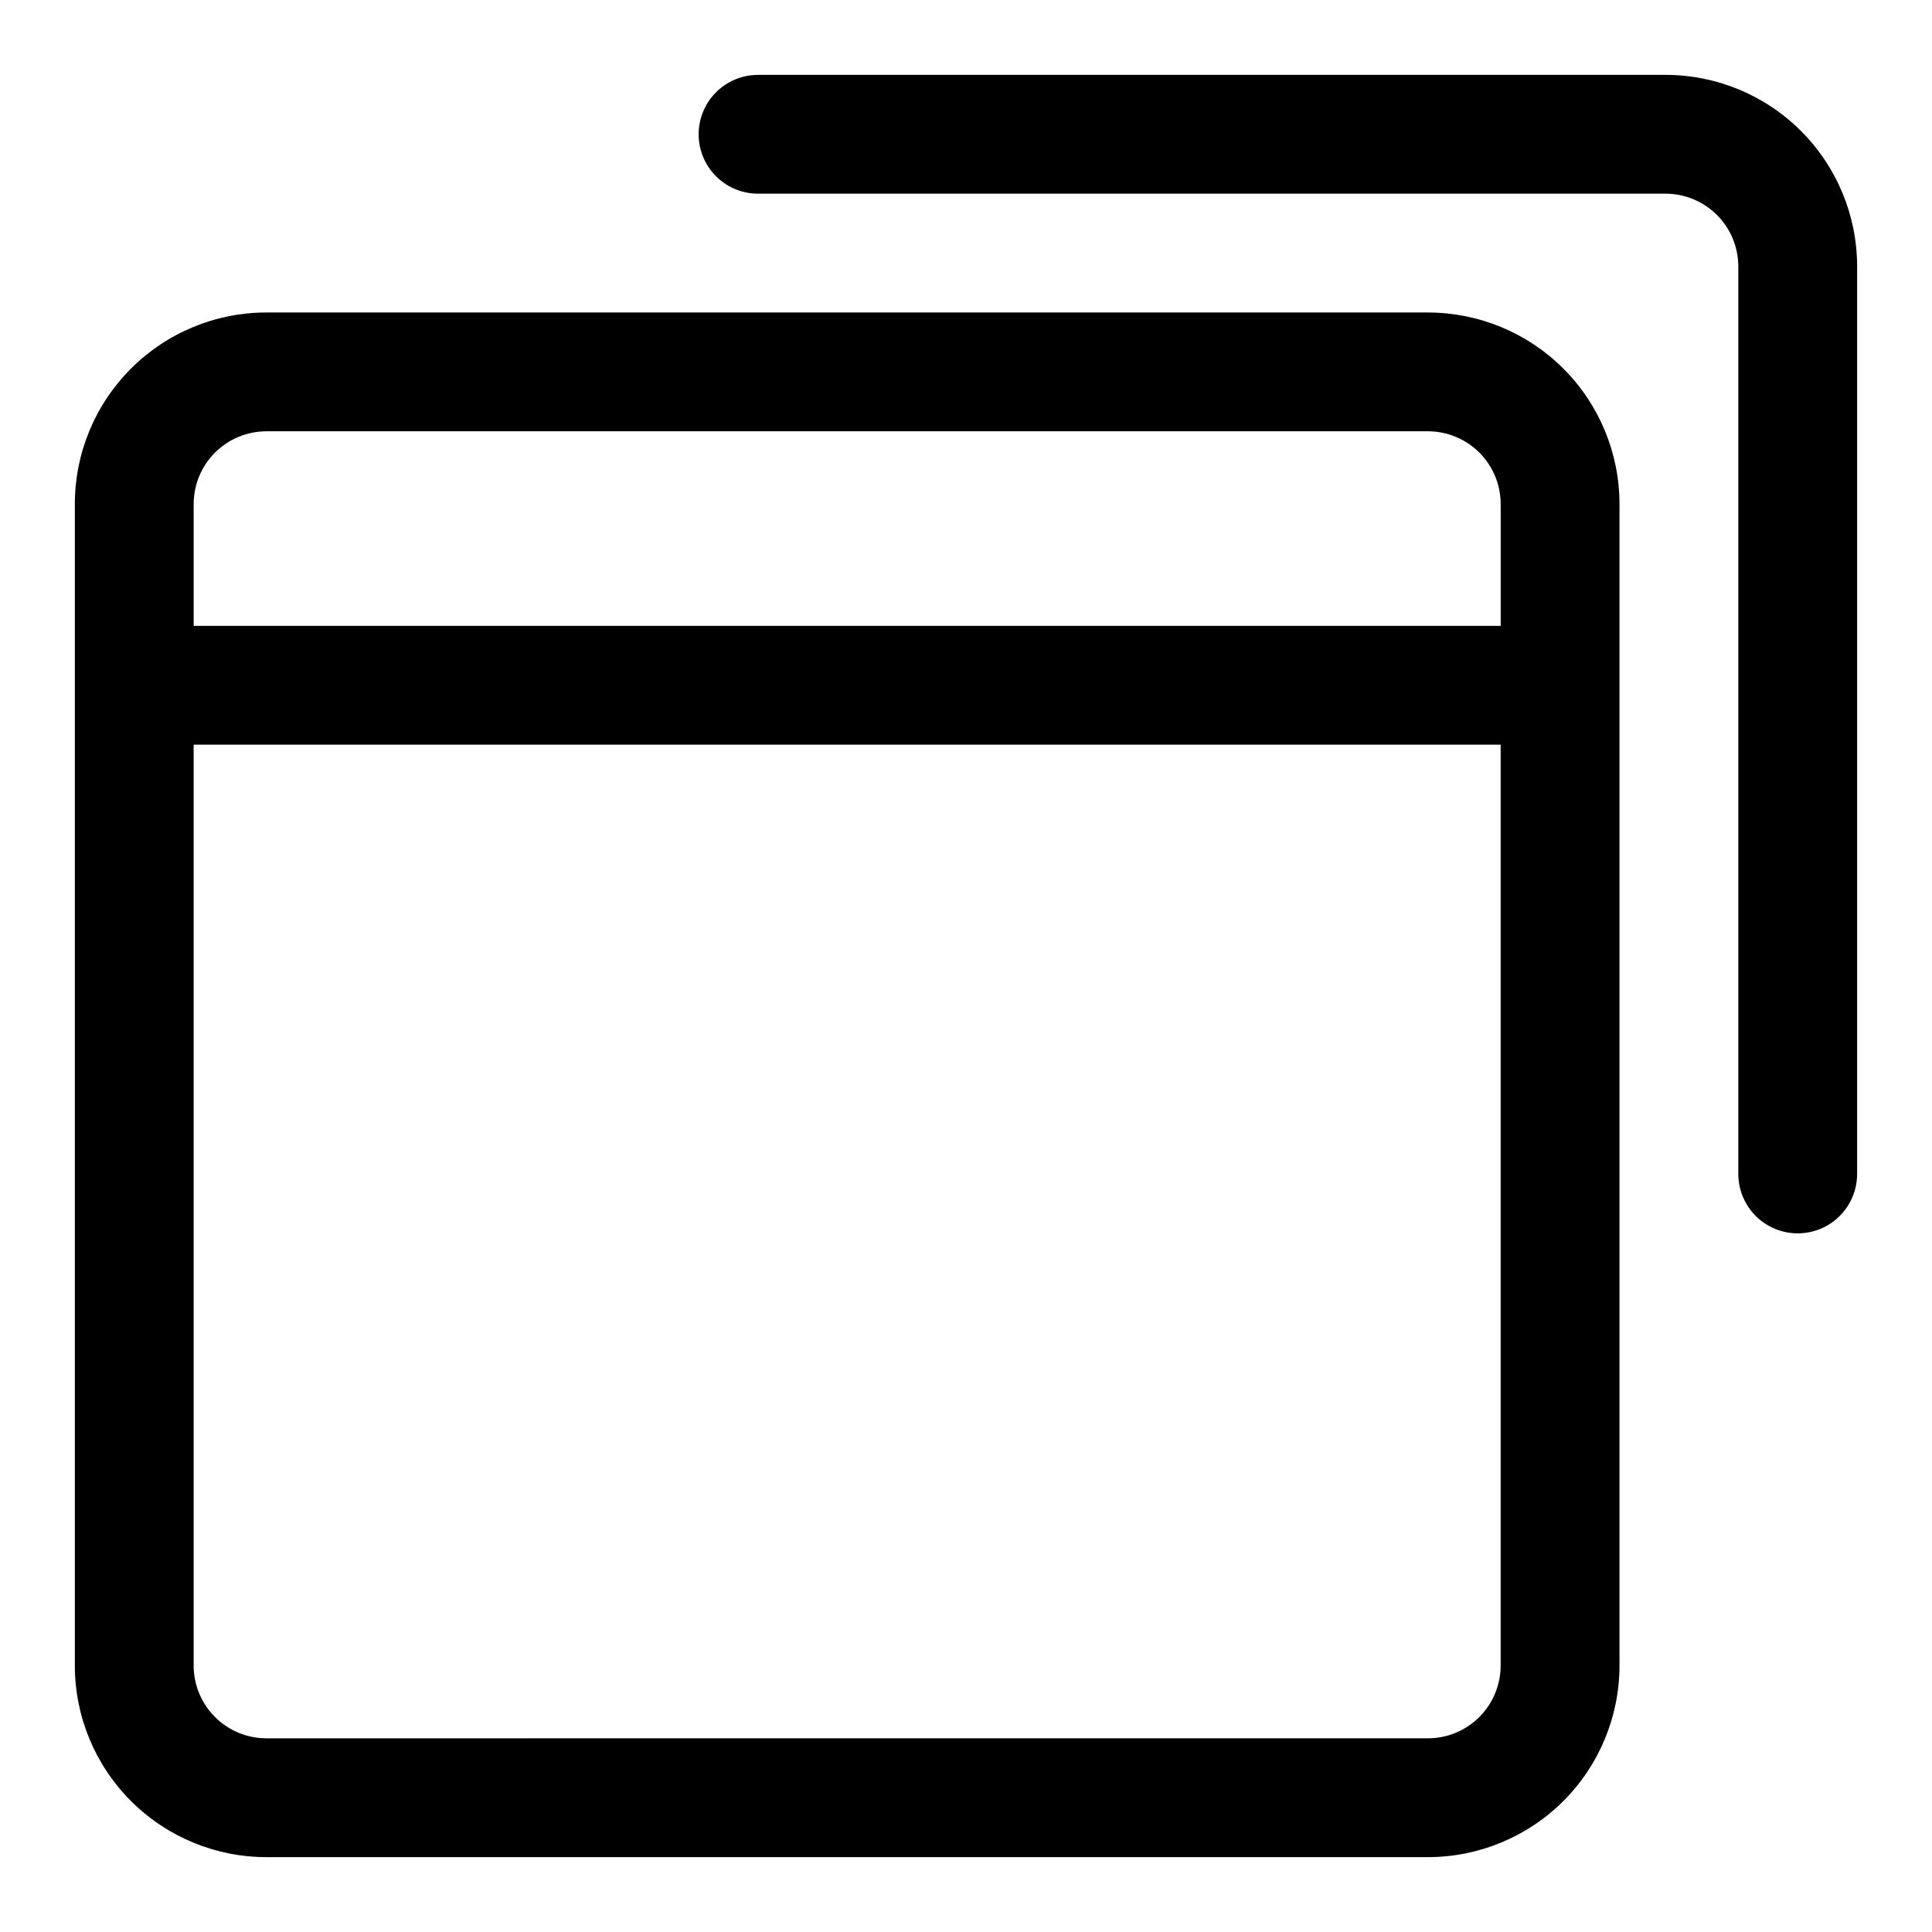
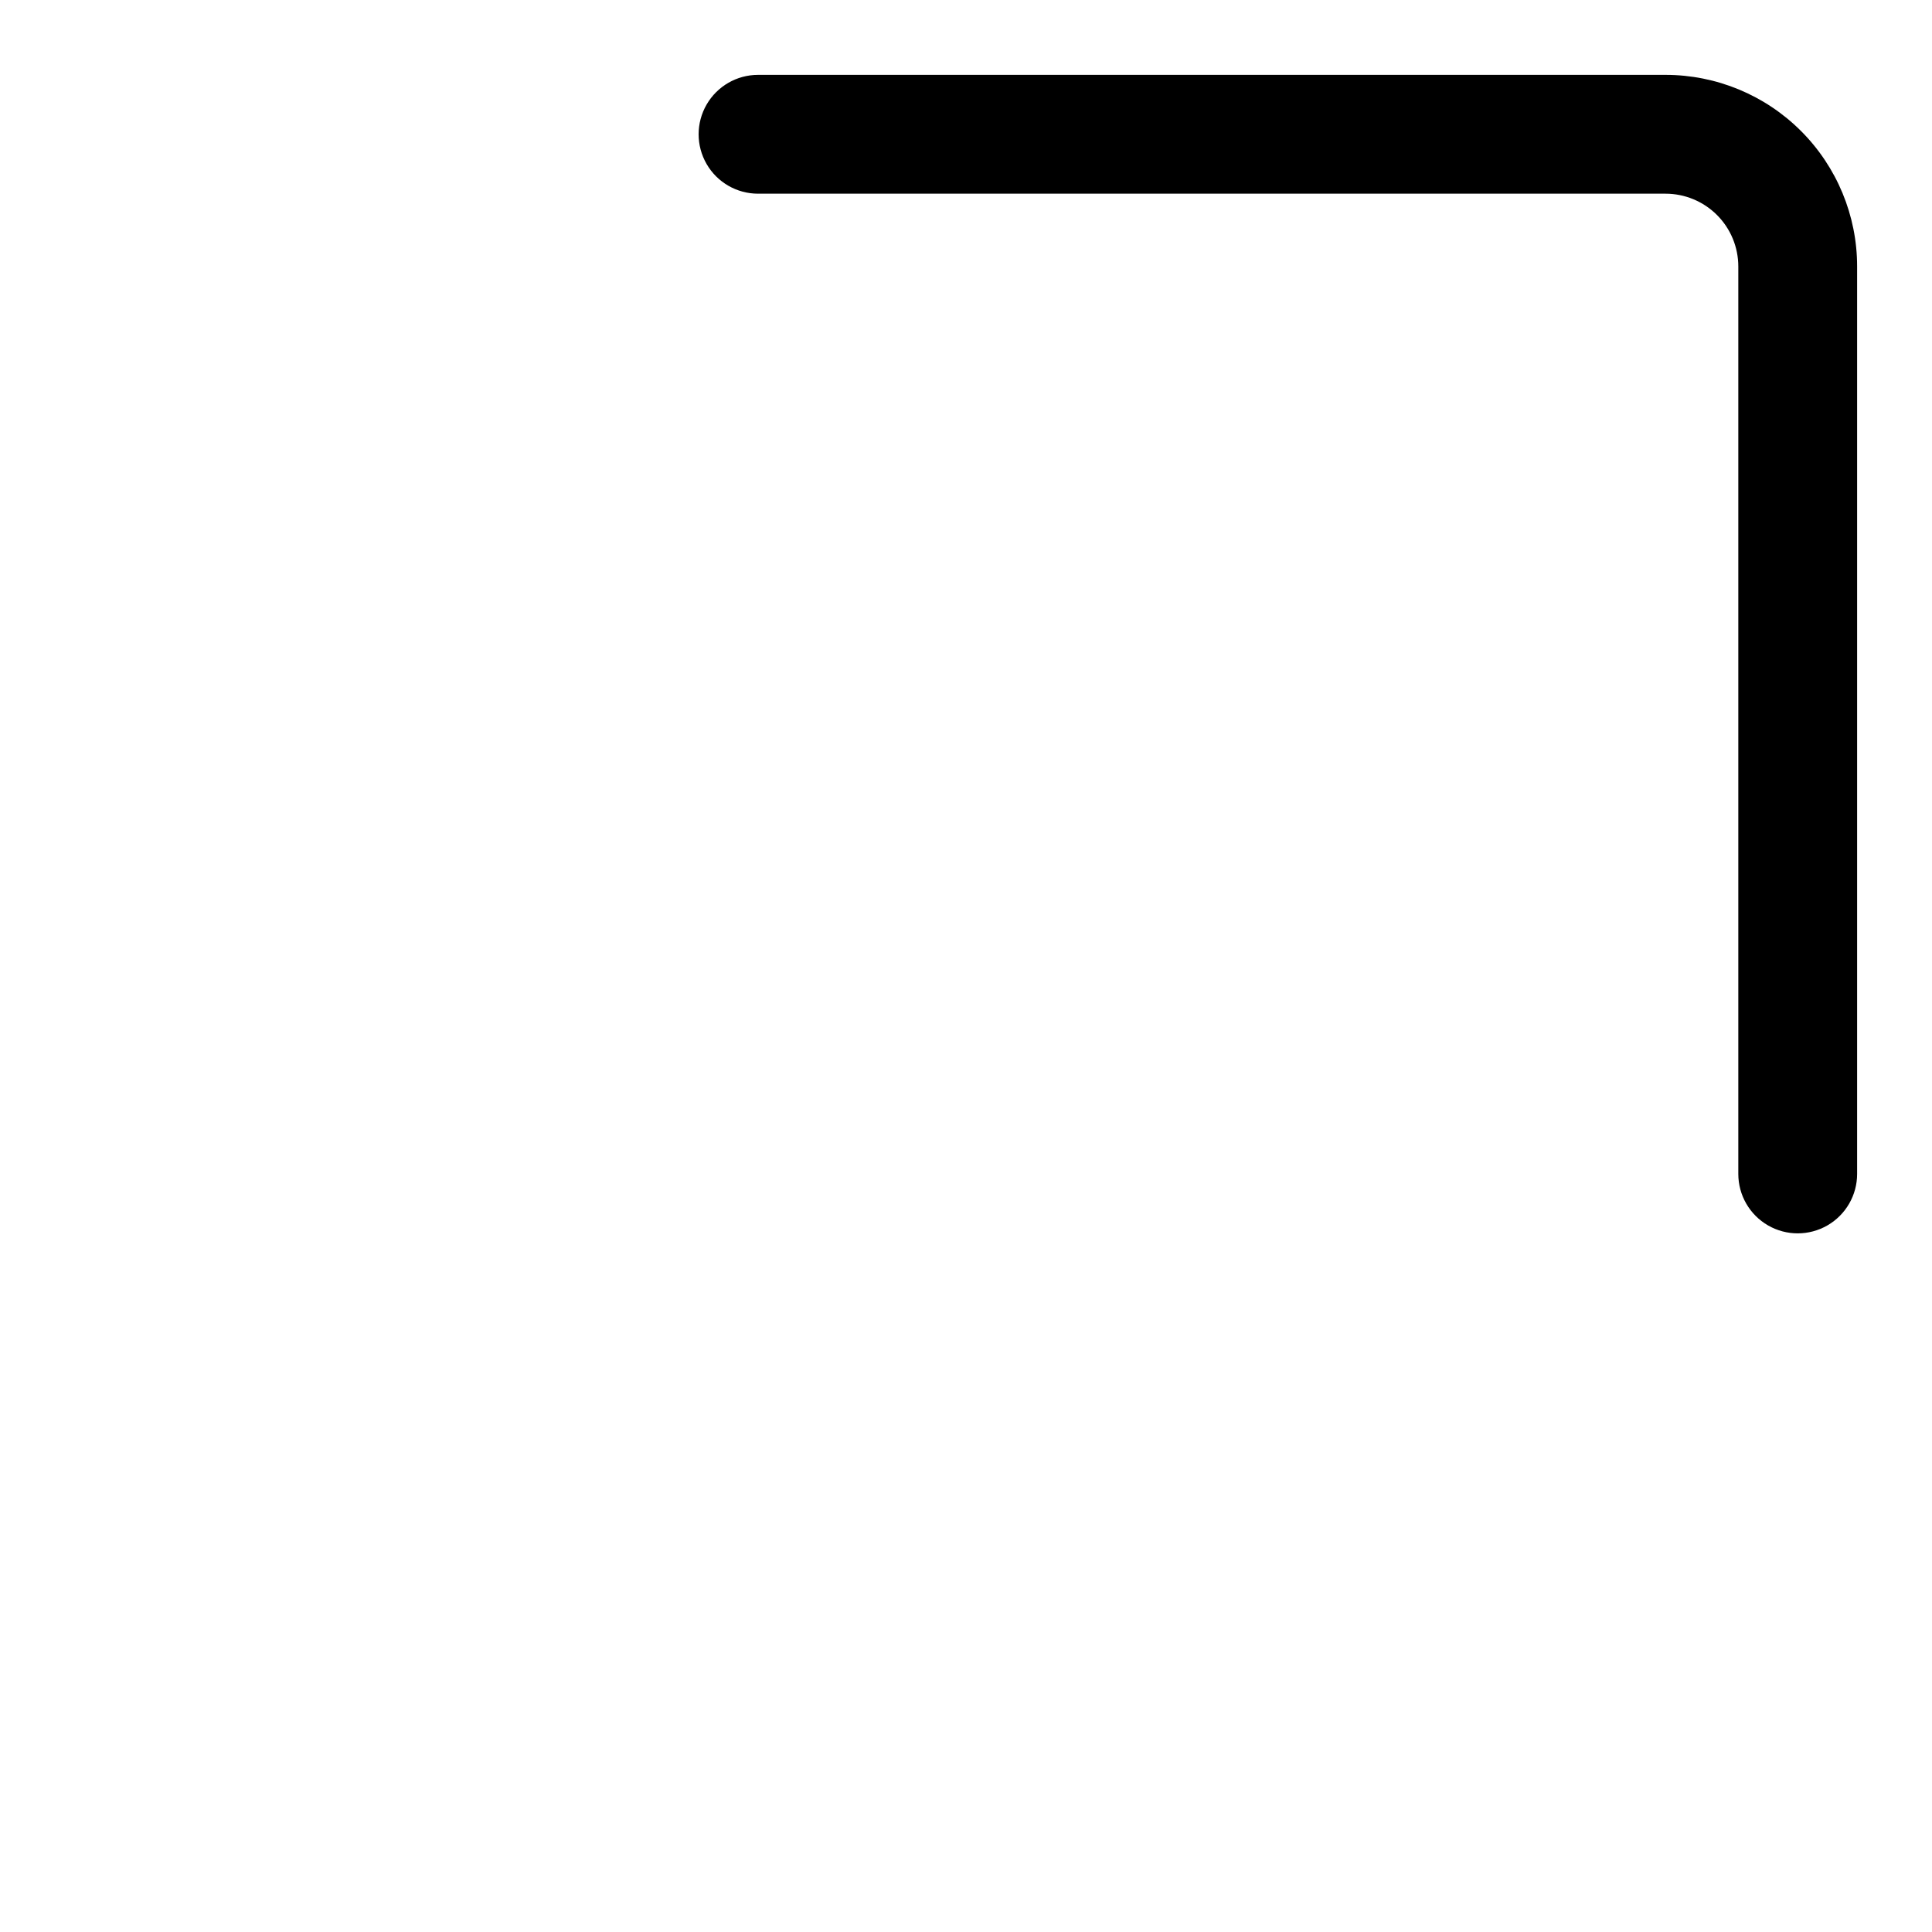
<svg xmlns="http://www.w3.org/2000/svg" fill="#000000" width="800px" height="800px" version="1.1" viewBox="144 144 512 512">
  <g>
    <path d="m585.38 163.84h-240.49c-5.625 0-10.824 3.004-13.637 7.875-2.812 4.871-2.812 10.871 0 15.742s8.012 7.871 13.637 7.871h240.49c5.117 0 10.023 2.035 13.641 5.652 3.617 3.613 5.648 8.52 5.648 13.637v240.49c0 5.625 3 10.824 7.871 13.637 4.871 2.812 10.871 2.812 15.746 0 4.871-2.812 7.871-8.012 7.871-13.637v-240.49c0-13.469-5.352-26.383-14.871-35.902-9.523-9.523-22.438-14.875-35.906-14.875z" />
-     <path d="m522.41 226.81h-307.8c-13.469 0-26.383 5.352-35.902 14.871-9.523 9.523-14.875 22.438-14.875 35.906v307.8-0.004c0 13.469 5.352 26.383 14.875 35.906 9.52 9.52 22.434 14.871 35.902 14.871h307.8c13.465 0 26.379-5.352 35.902-14.871 9.52-9.523 14.871-22.438 14.871-35.906v-307.79c0-13.469-5.352-26.383-14.871-35.906-9.523-9.52-22.438-14.871-35.902-14.871zm-307.8 31.488h307.8c5.113 0 10.02 2.035 13.637 5.648 3.617 3.617 5.648 8.523 5.648 13.641v32.273h-346.37v-32.273c0-5.117 2.035-10.023 5.652-13.641 3.613-3.613 8.52-5.648 13.637-5.648zm307.8 346.37-307.8 0.004c-5.117 0-10.023-2.031-13.637-5.648-3.617-3.617-5.652-8.523-5.652-13.641v-244.03h346.37v244.03c0 5.117-2.031 10.023-5.648 13.641-3.617 3.617-8.523 5.648-13.637 5.648z" />
  </g>
</svg>